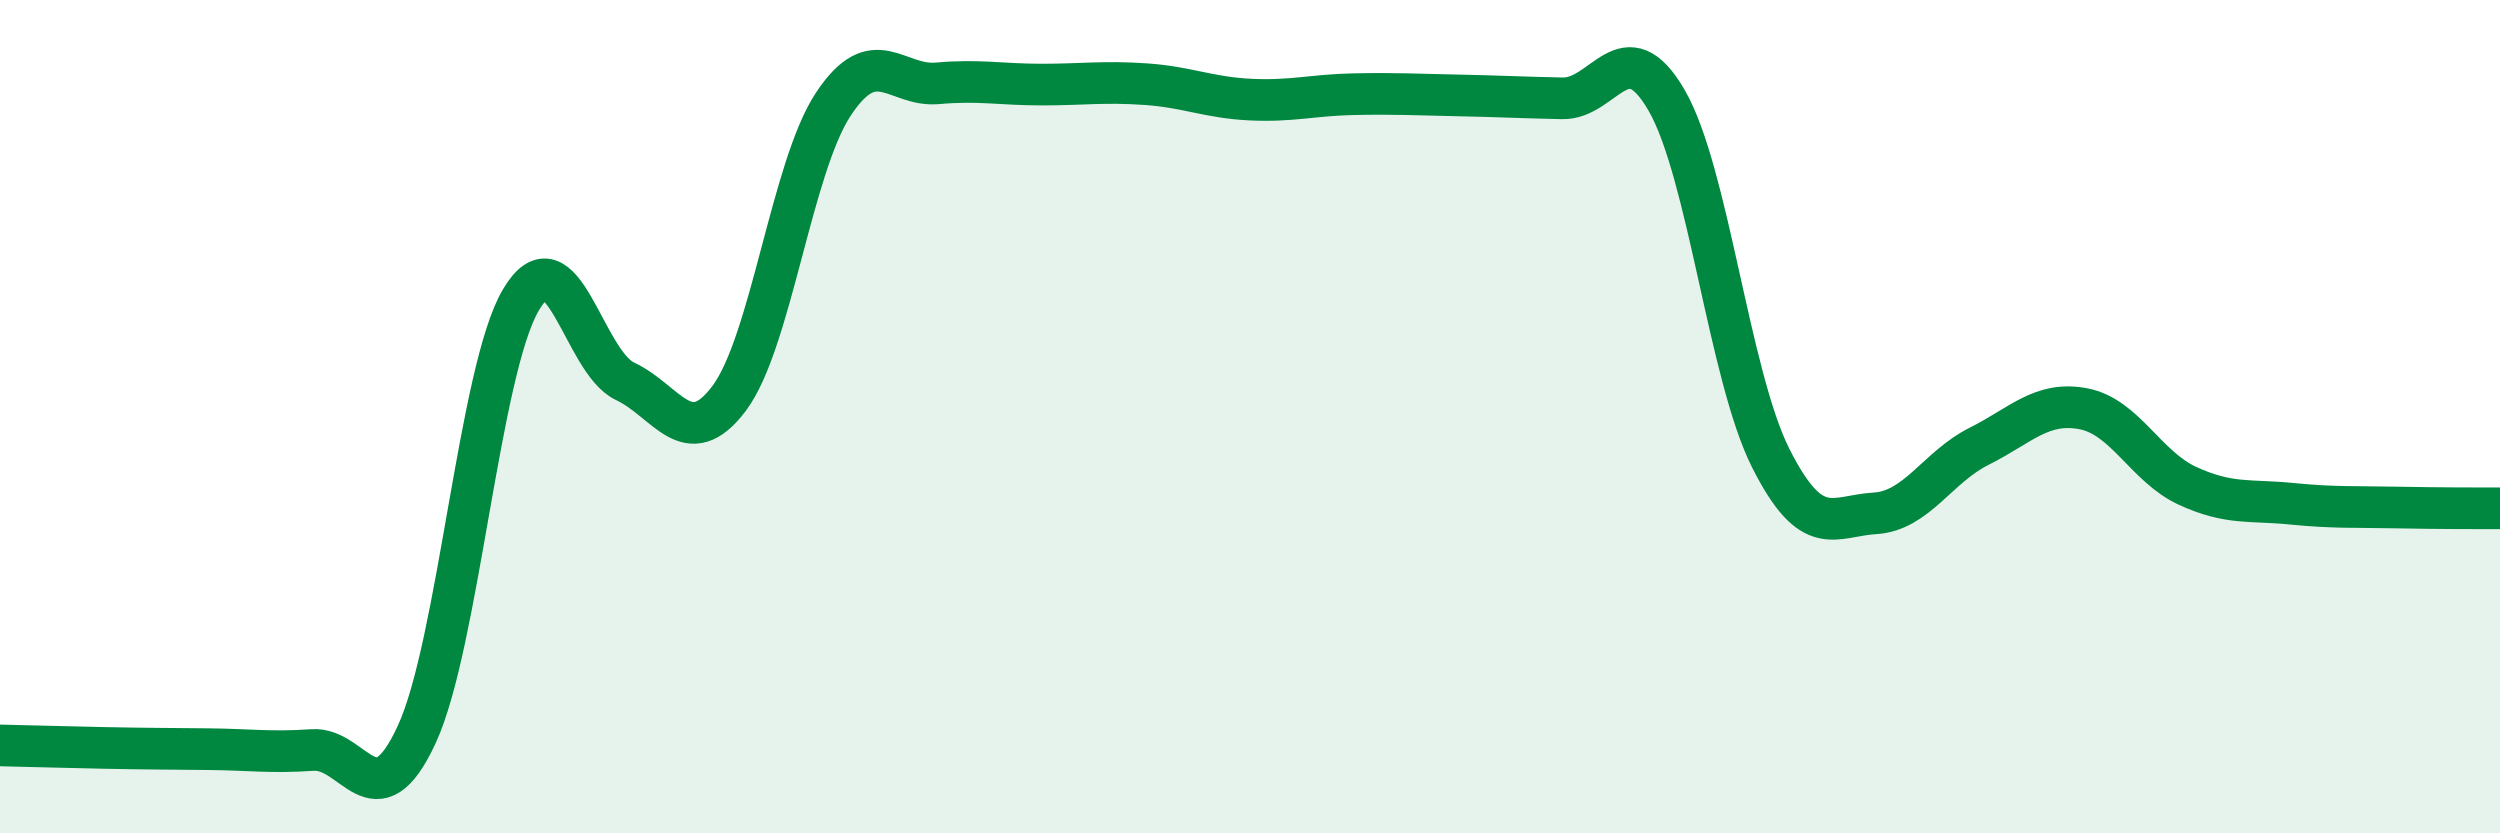
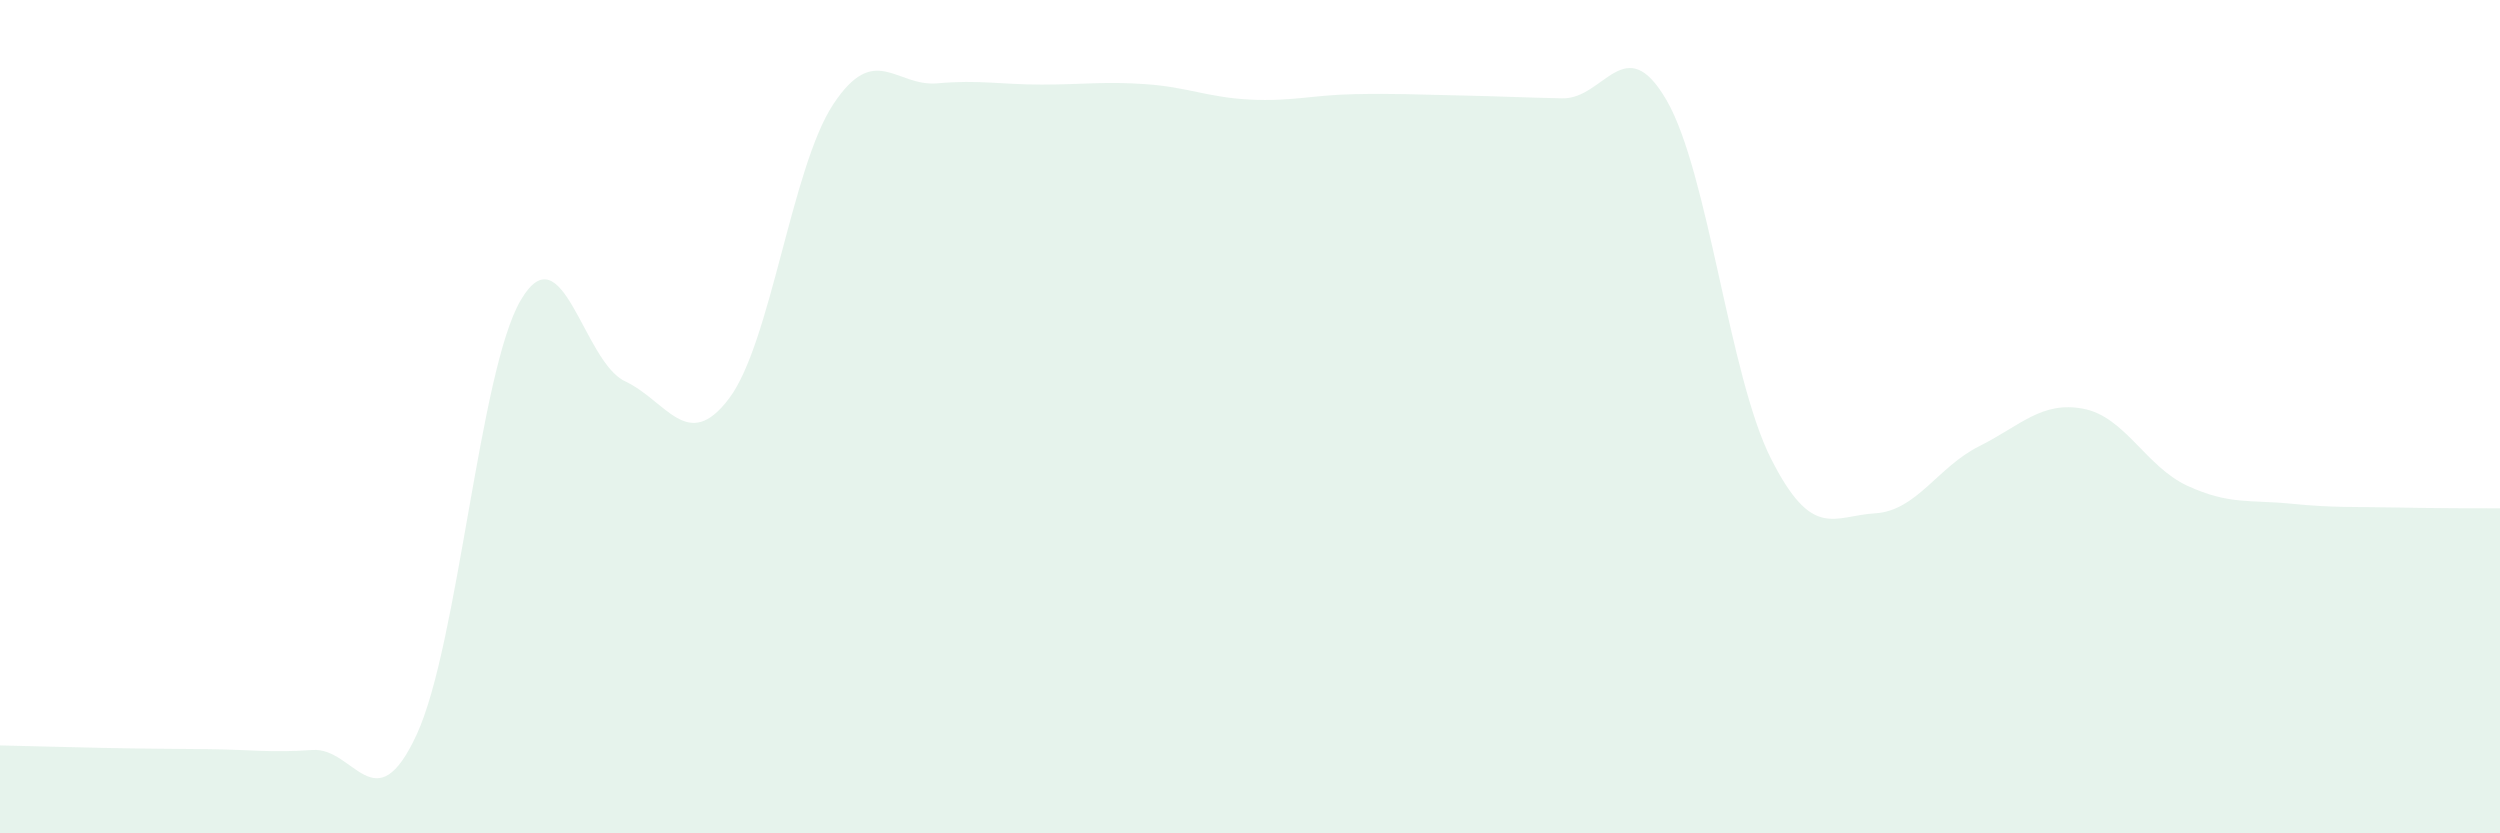
<svg xmlns="http://www.w3.org/2000/svg" width="60" height="20" viewBox="0 0 60 20">
  <path d="M 0,17.89 C 0.5,17.9 1.5,17.93 2.5,17.95 C 3.5,17.97 4,17.97 5,17.98 C 6,17.99 6.5,18.07 7.5,18 C 8.5,17.93 9,19.79 10,17.63 C 11,15.47 11.5,8.9 12.5,7.2 C 13.5,5.5 14,8.68 15,9.15 C 16,9.62 16.5,10.89 17.5,9.56 C 18.5,8.23 19,4.01 20,2.5 C 21,0.99 21.5,2.09 22.5,2 C 23.5,1.91 24,2.03 25,2.03 C 26,2.03 26.5,1.95 27.5,2.02 C 28.5,2.09 29,2.34 30,2.39 C 31,2.44 31.5,2.28 32.5,2.26 C 33.5,2.24 34,2.27 35,2.29 C 36,2.31 36.5,2.34 37.5,2.36 C 38.5,2.38 39,0.68 40,2.41 C 41,4.14 41.5,9.02 42.5,11 C 43.5,12.98 44,12.38 45,12.32 C 46,12.26 46.5,11.21 47.5,10.71 C 48.5,10.21 49,9.62 50,9.81 C 51,10 51.5,11.2 52.5,11.66 C 53.5,12.12 54,11.99 55,12.09 C 56,12.19 56.5,12.16 57.5,12.18 C 58.5,12.2 59.5,12.2 60,12.2L60 20L0 20Z" fill="#008740" opacity="0.1" stroke-linecap="round" stroke-linejoin="round" />
-   <path d="M 0,17.89 C 0.5,17.9 1.5,17.93 2.5,17.95 C 3.5,17.97 4,17.97 5,17.98 C 6,17.99 6.5,18.07 7.5,18 C 8.5,17.93 9,19.79 10,17.63 C 11,15.47 11.5,8.9 12.5,7.2 C 13.5,5.5 14,8.68 15,9.15 C 16,9.62 16.5,10.89 17.5,9.56 C 18.5,8.23 19,4.01 20,2.5 C 21,0.99 21.5,2.09 22.5,2 C 23.5,1.91 24,2.03 25,2.03 C 26,2.03 26.5,1.95 27.5,2.02 C 28.5,2.09 29,2.34 30,2.39 C 31,2.44 31.5,2.28 32.5,2.26 C 33.5,2.24 34,2.27 35,2.29 C 36,2.31 36.5,2.34 37.5,2.36 C 38.5,2.38 39,0.68 40,2.41 C 41,4.14 41.5,9.02 42.5,11 C 43.5,12.98 44,12.38 45,12.32 C 46,12.26 46.5,11.21 47.5,10.71 C 48.5,10.21 49,9.62 50,9.81 C 51,10 51.5,11.2 52.5,11.66 C 53.5,12.12 54,11.99 55,12.09 C 56,12.19 56.5,12.16 57.5,12.18 C 58.5,12.2 59.5,12.2 60,12.2" stroke="#008740" stroke-width="1" fill="none" stroke-linecap="round" stroke-linejoin="round" />
</svg>